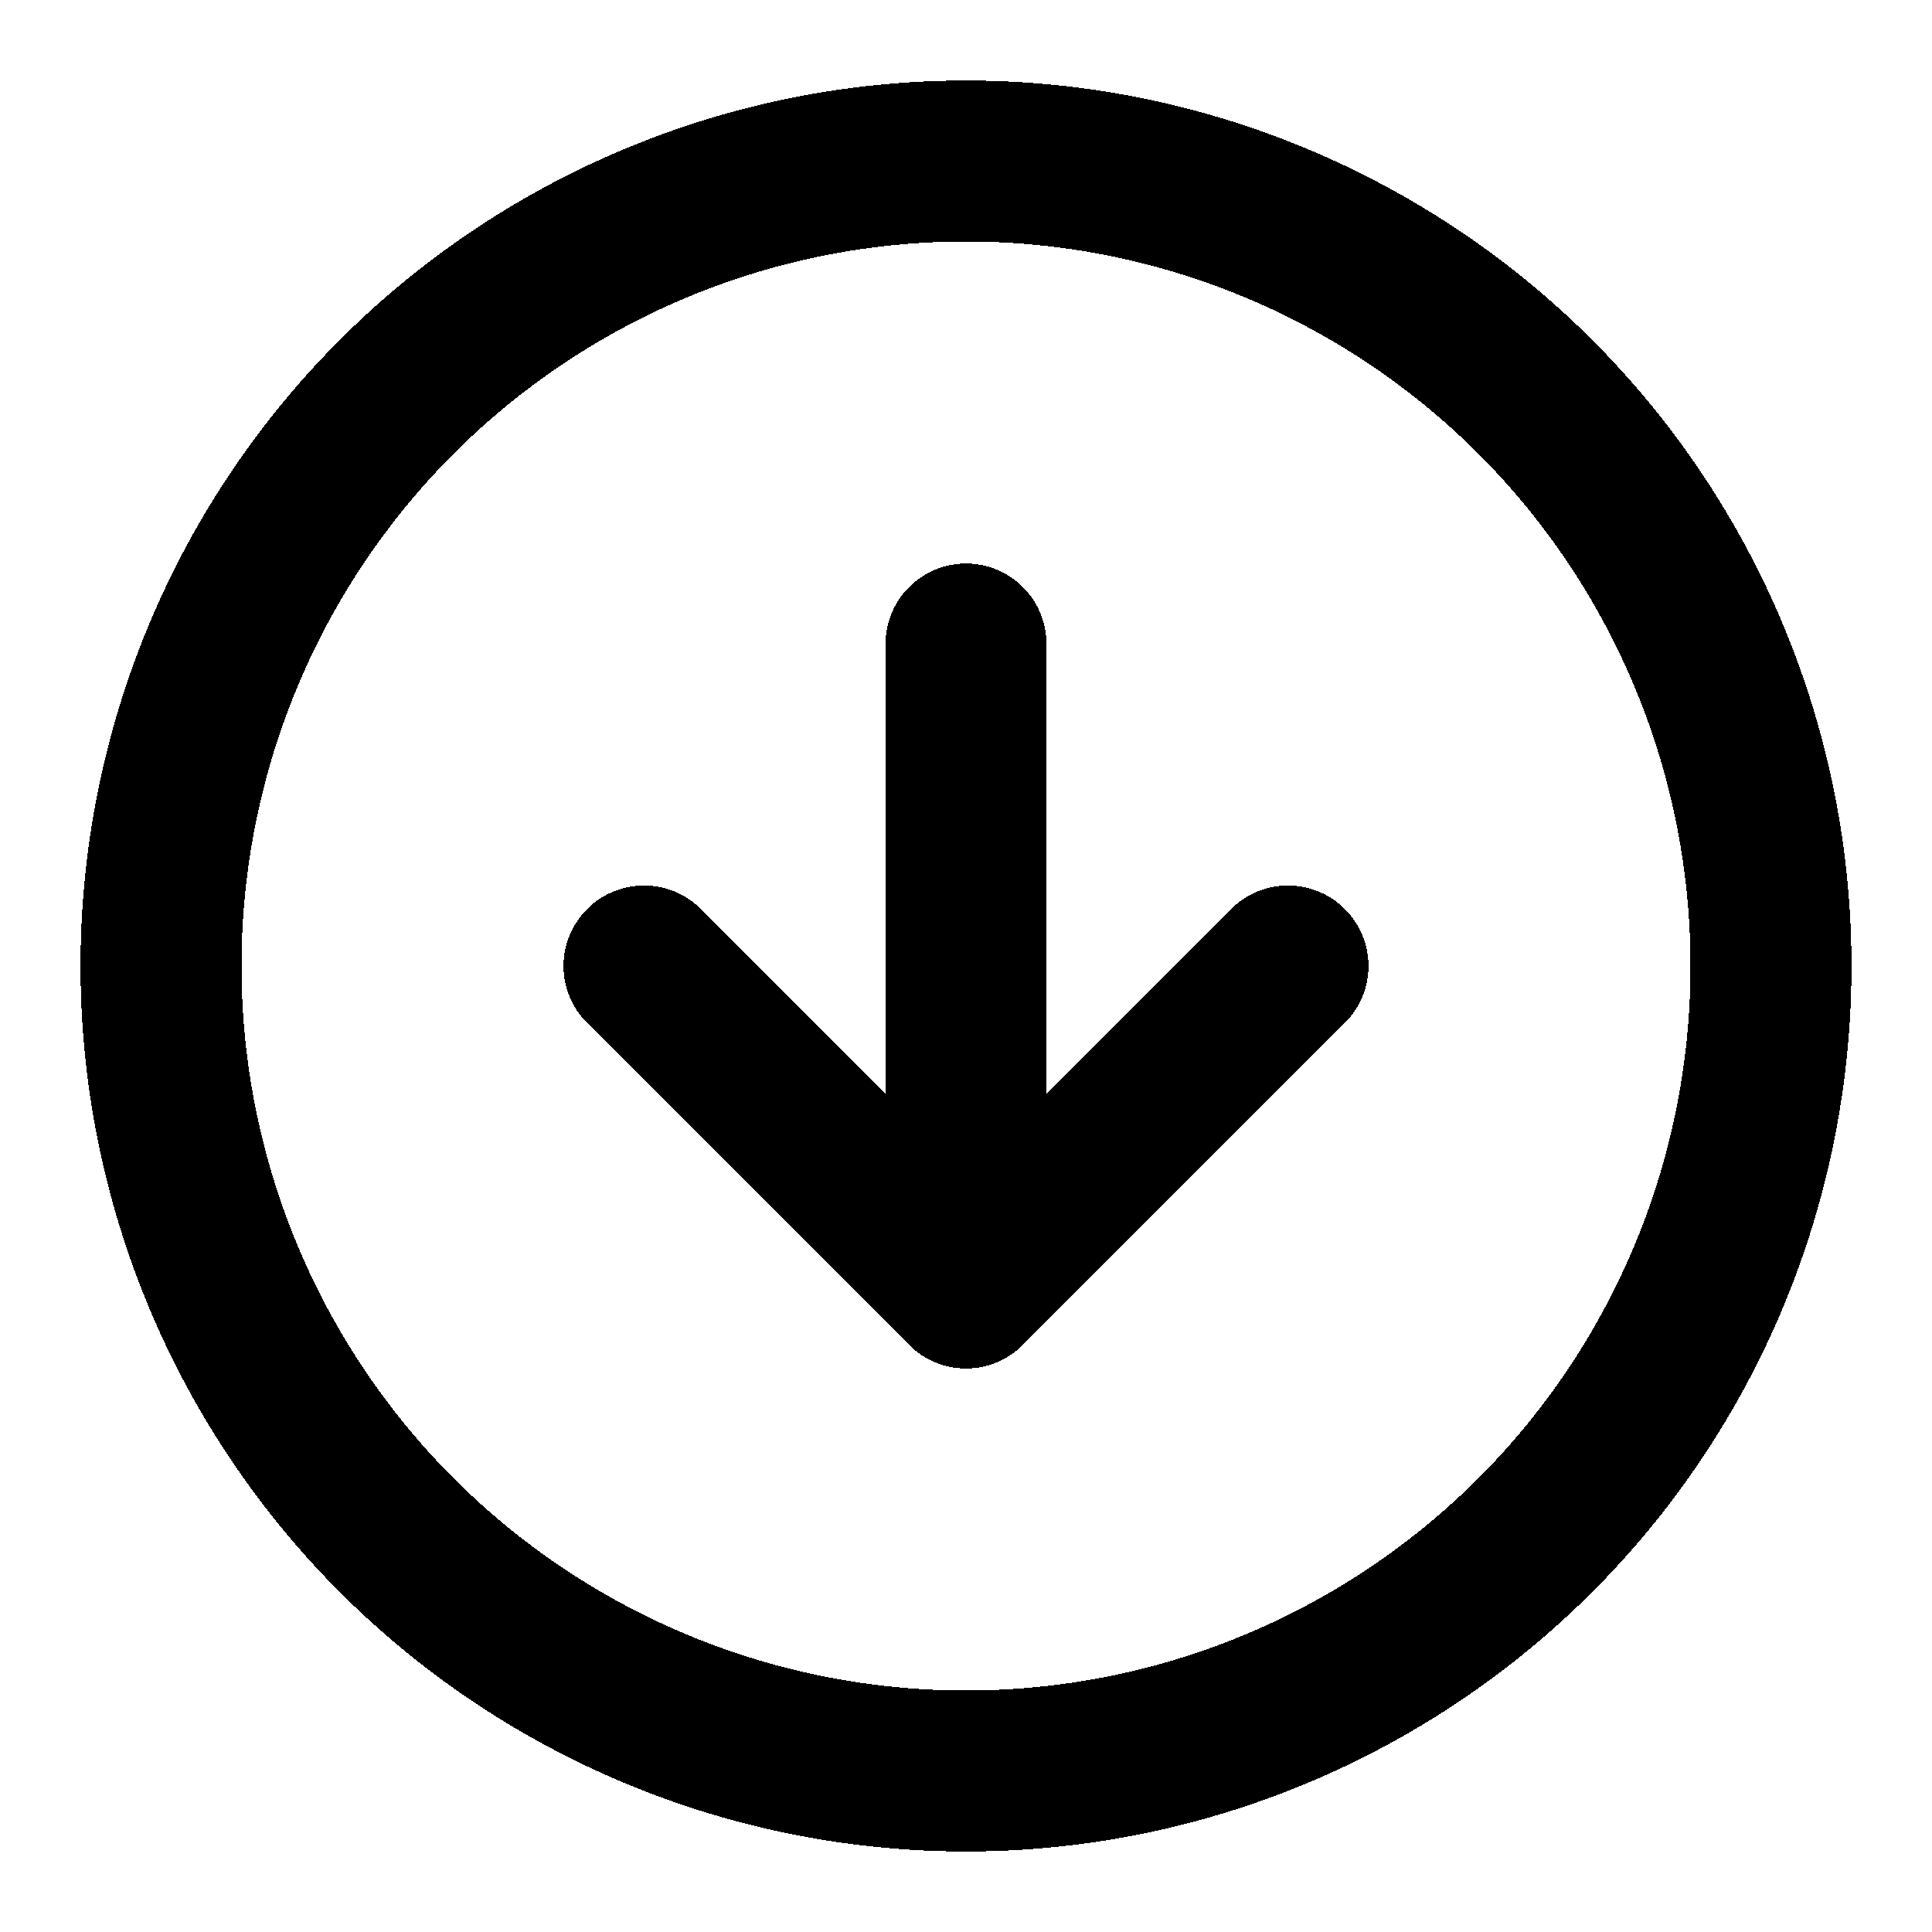
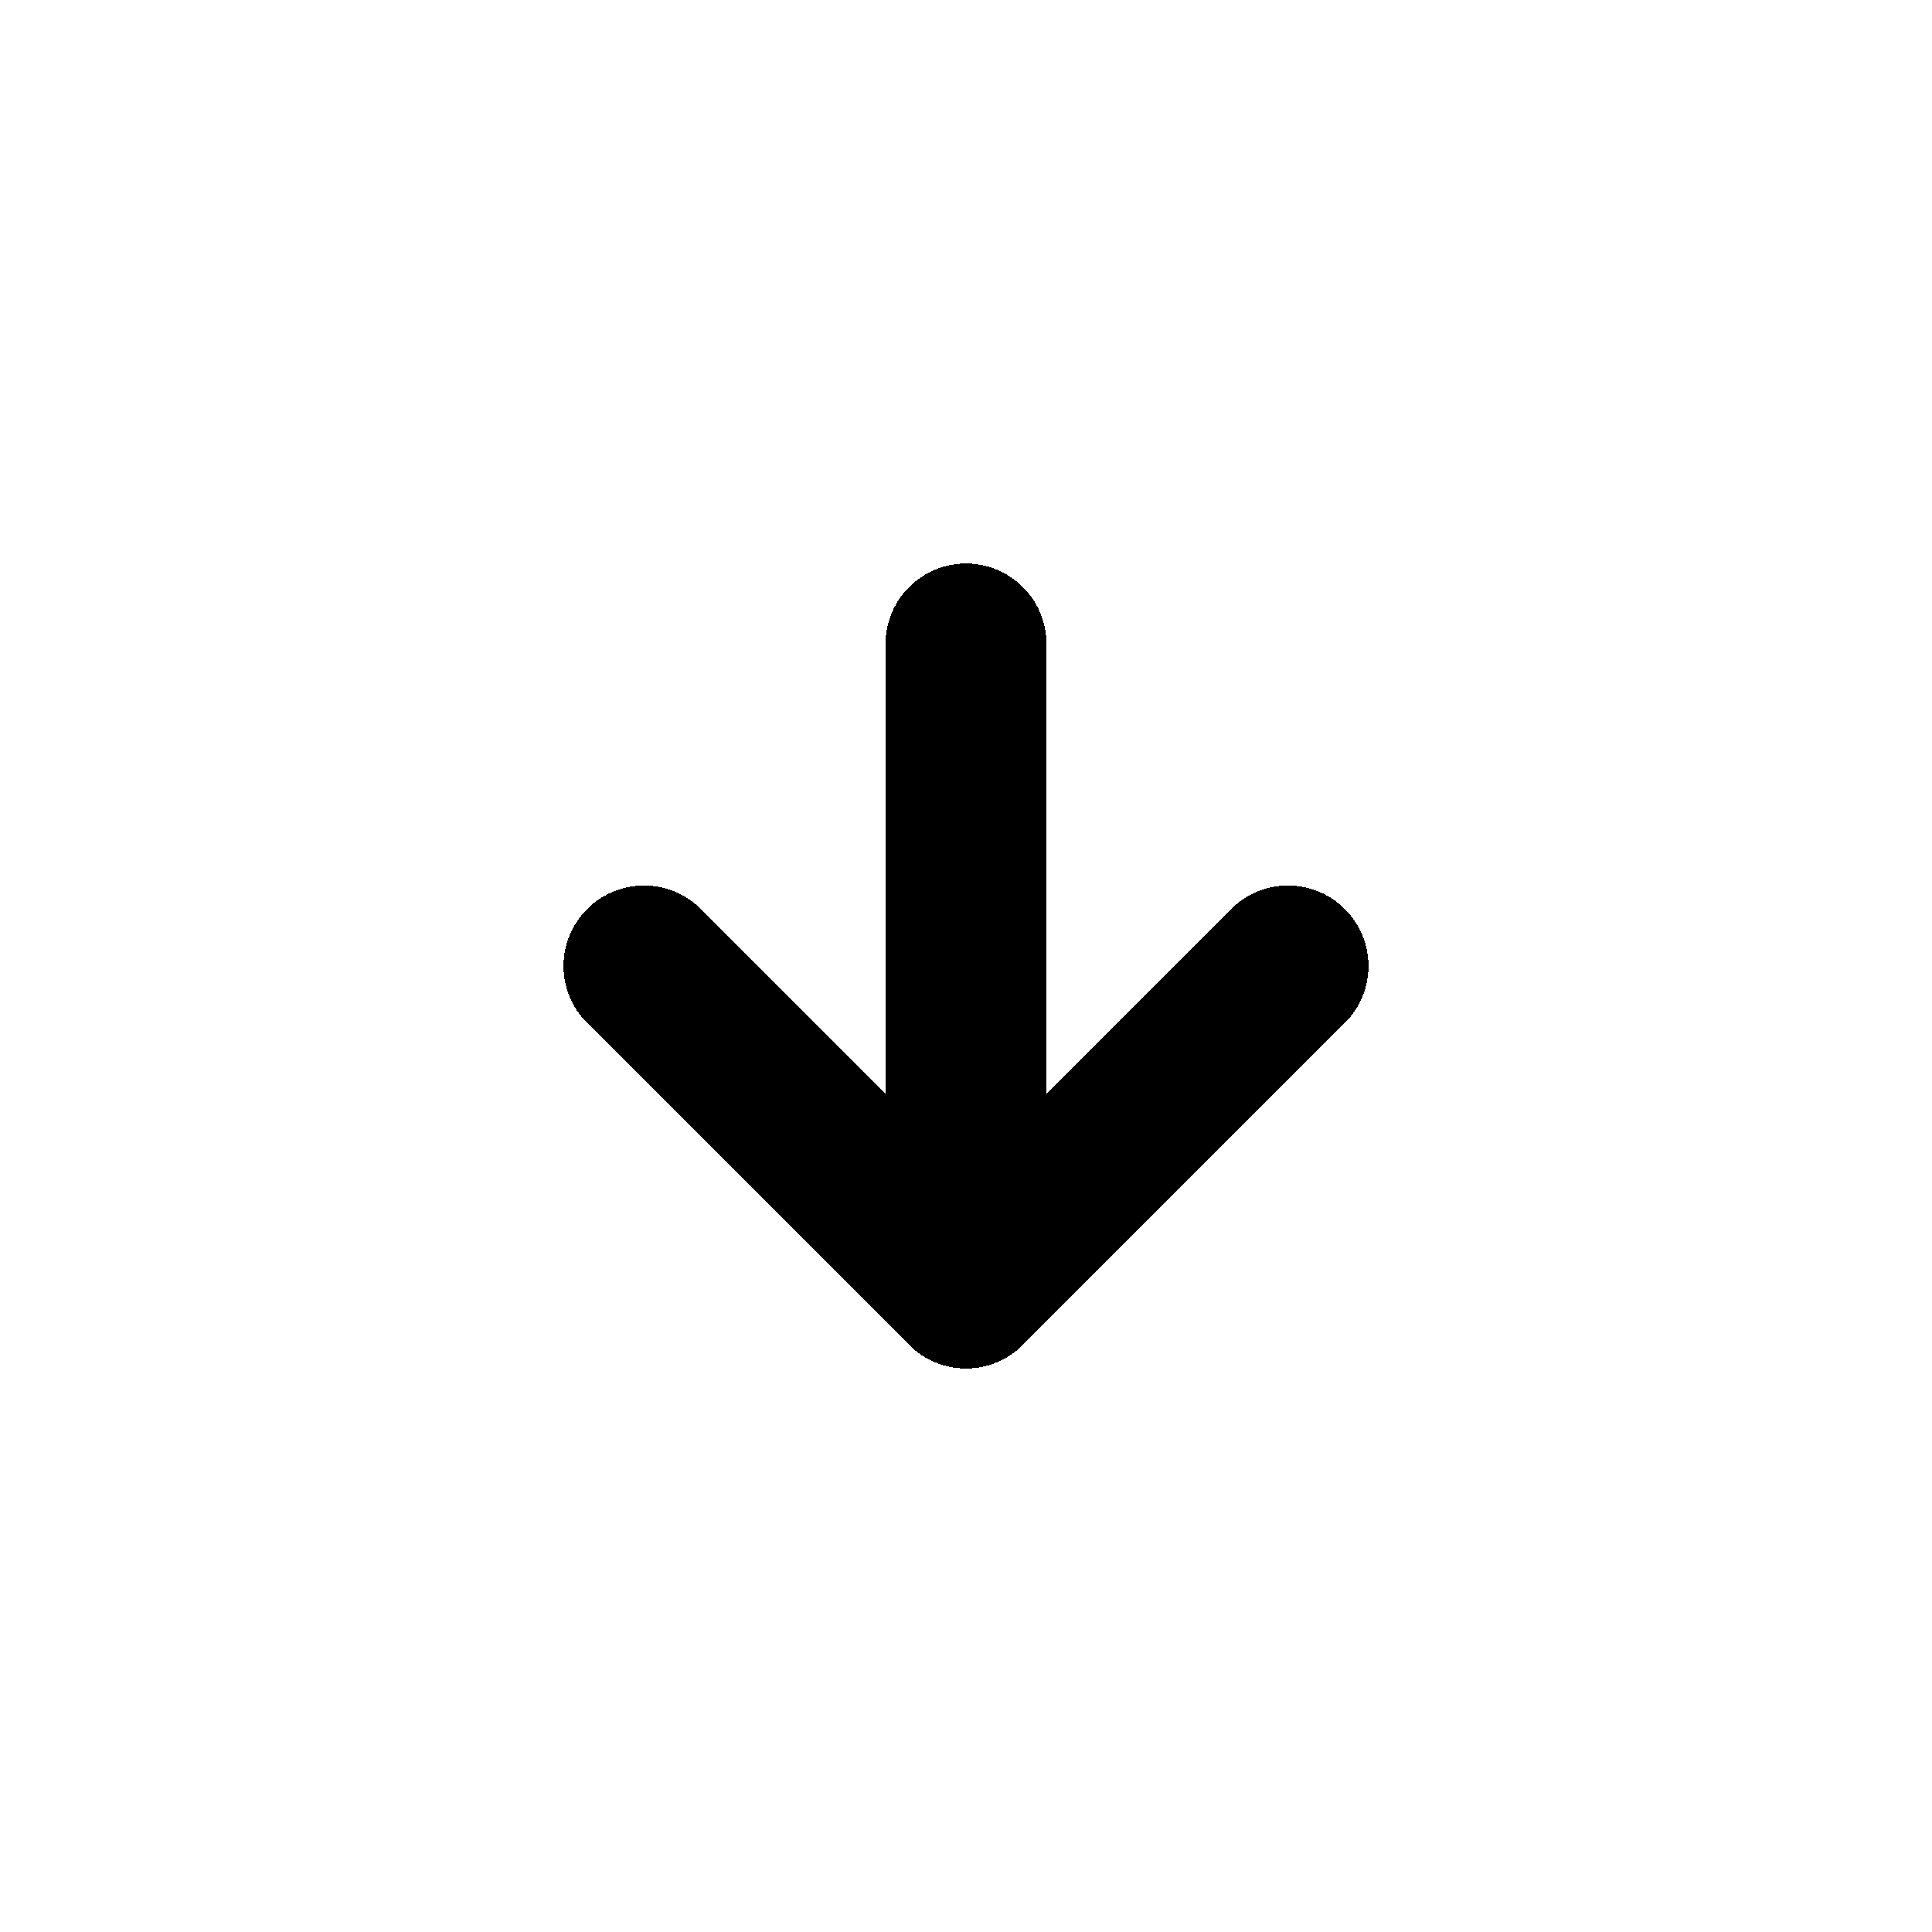
<svg xmlns="http://www.w3.org/2000/svg" width="24" height="24" fill="none" stroke="currentColor" stroke-linecap="round" stroke-linejoin="round" stroke-width="2" viewBox="0 0 24 24" shape-rendering="crispEdges">
-   <circle cx="12" cy="12" r="10" />
  <polyline points="8 12 12 16 16 12" />
  <line x1="12" x2="12" y1="8" y2="16" />
</svg>